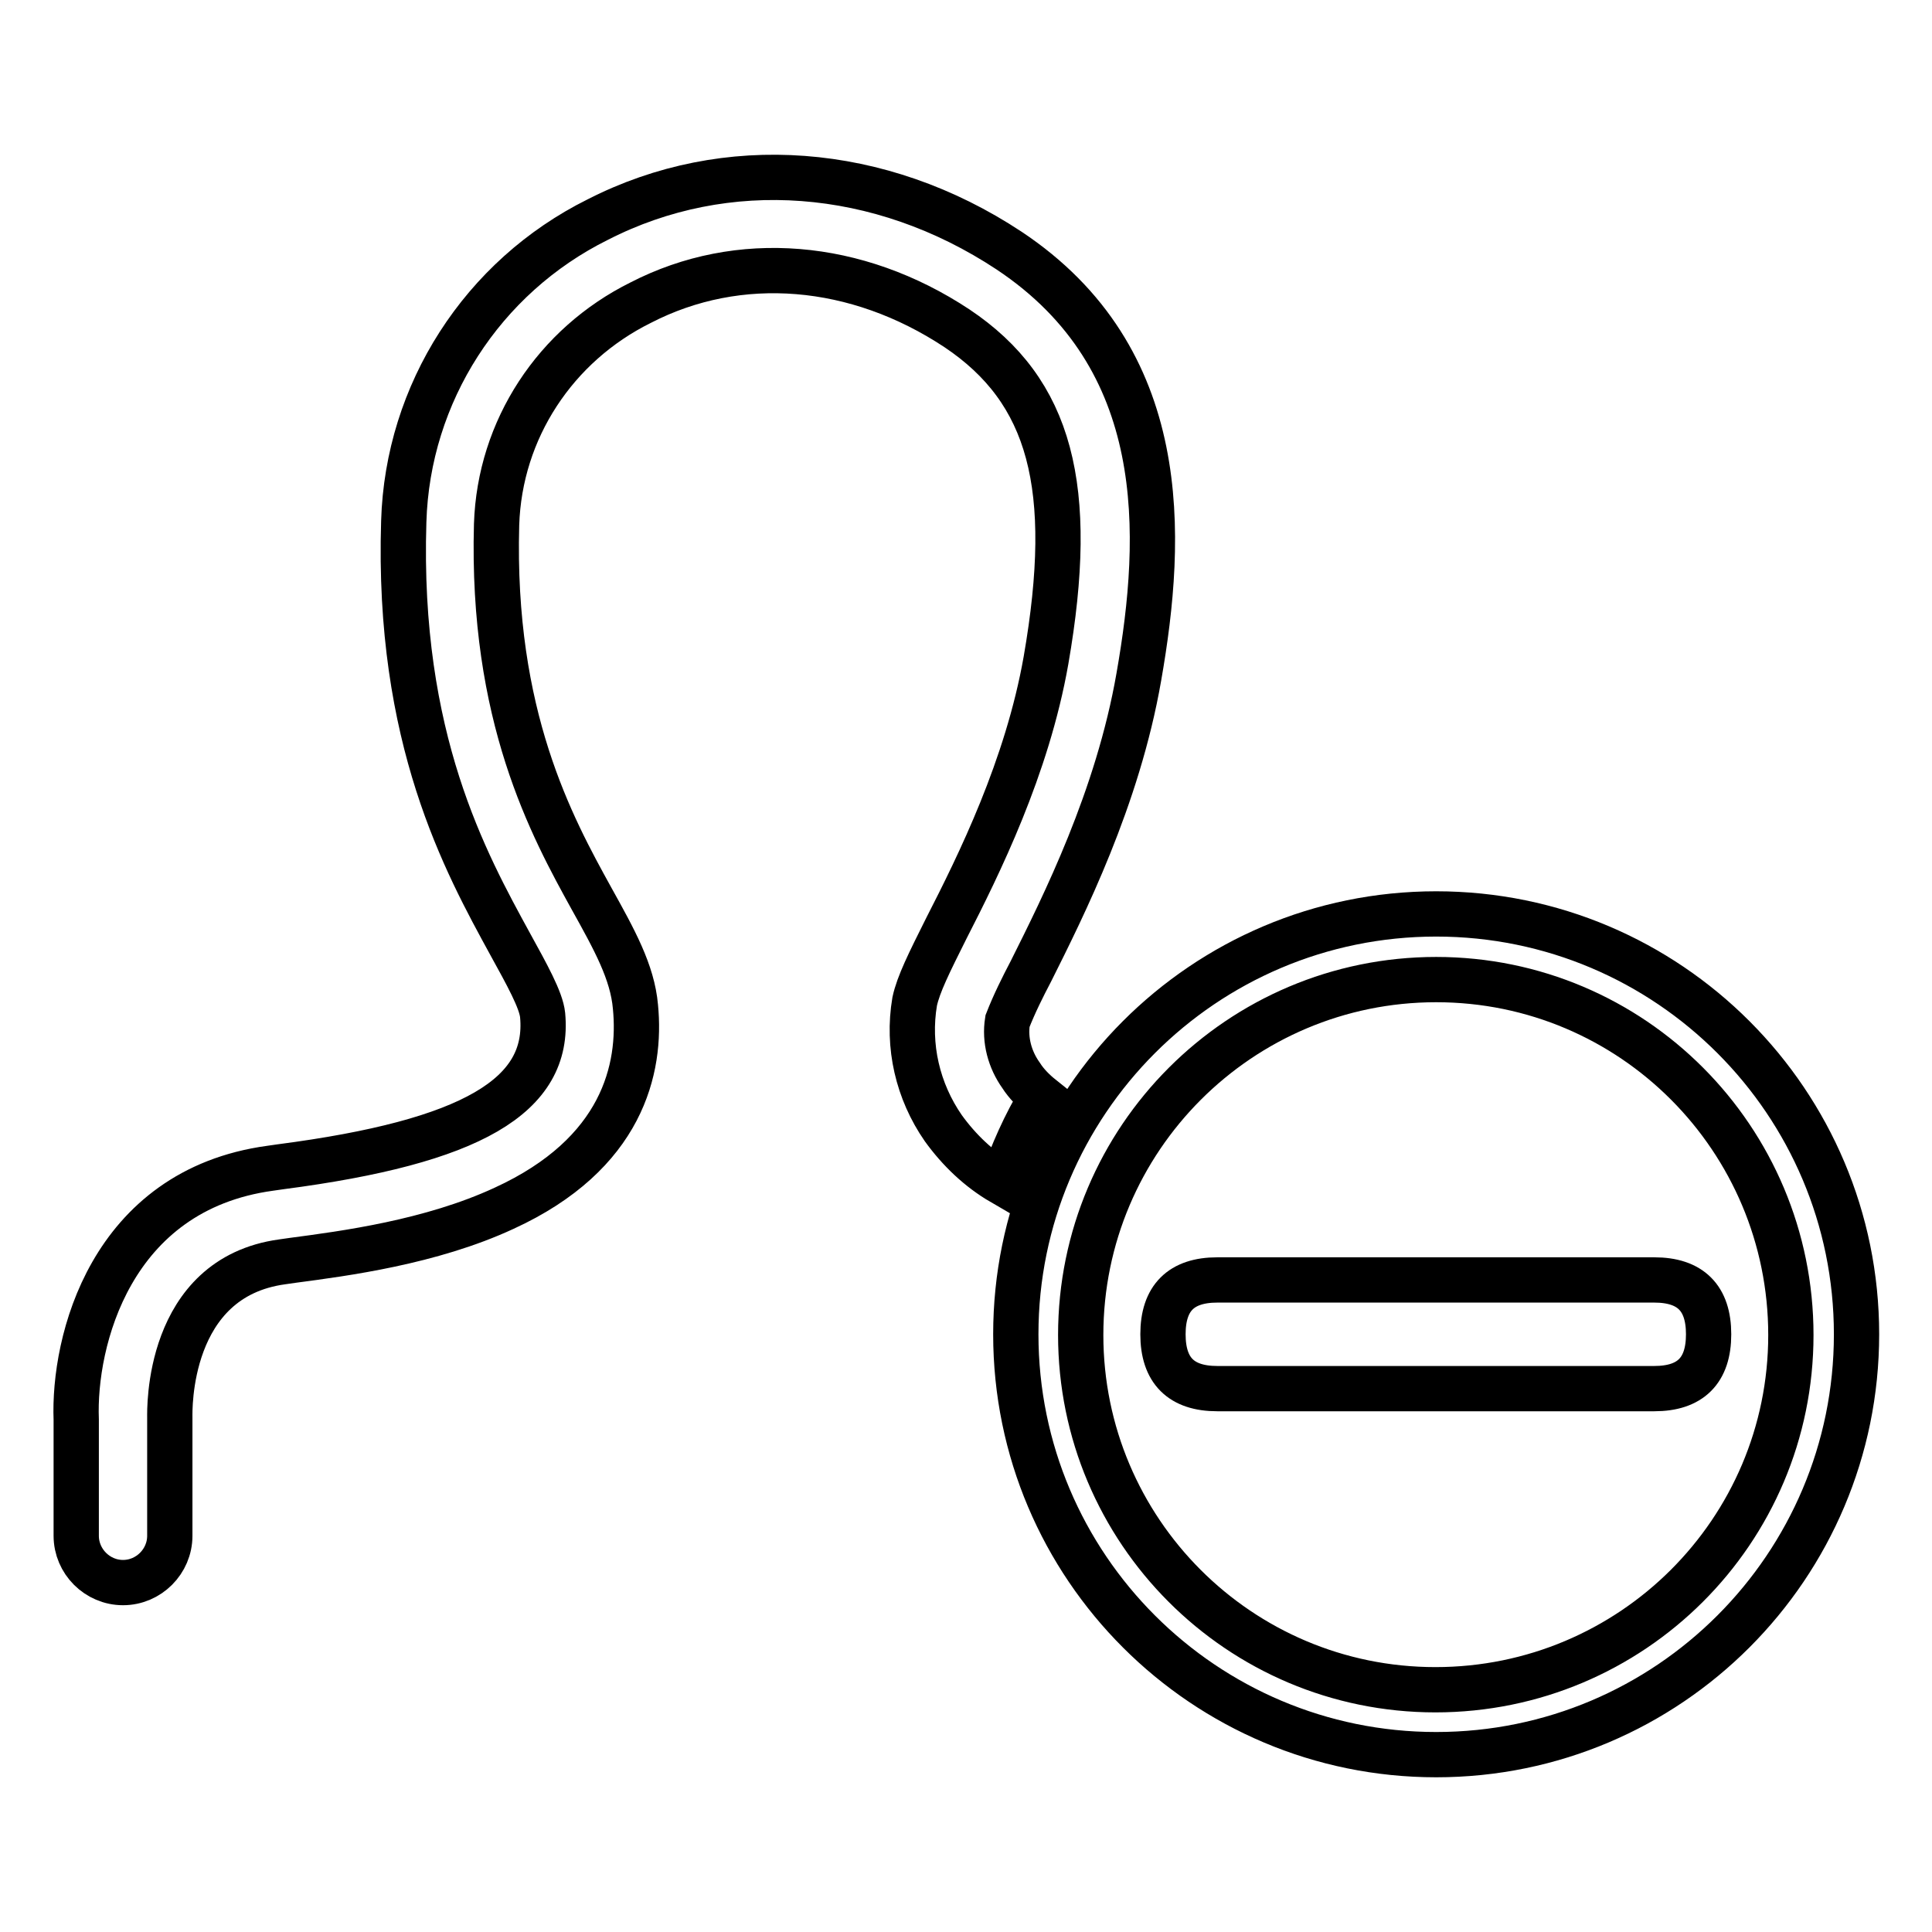
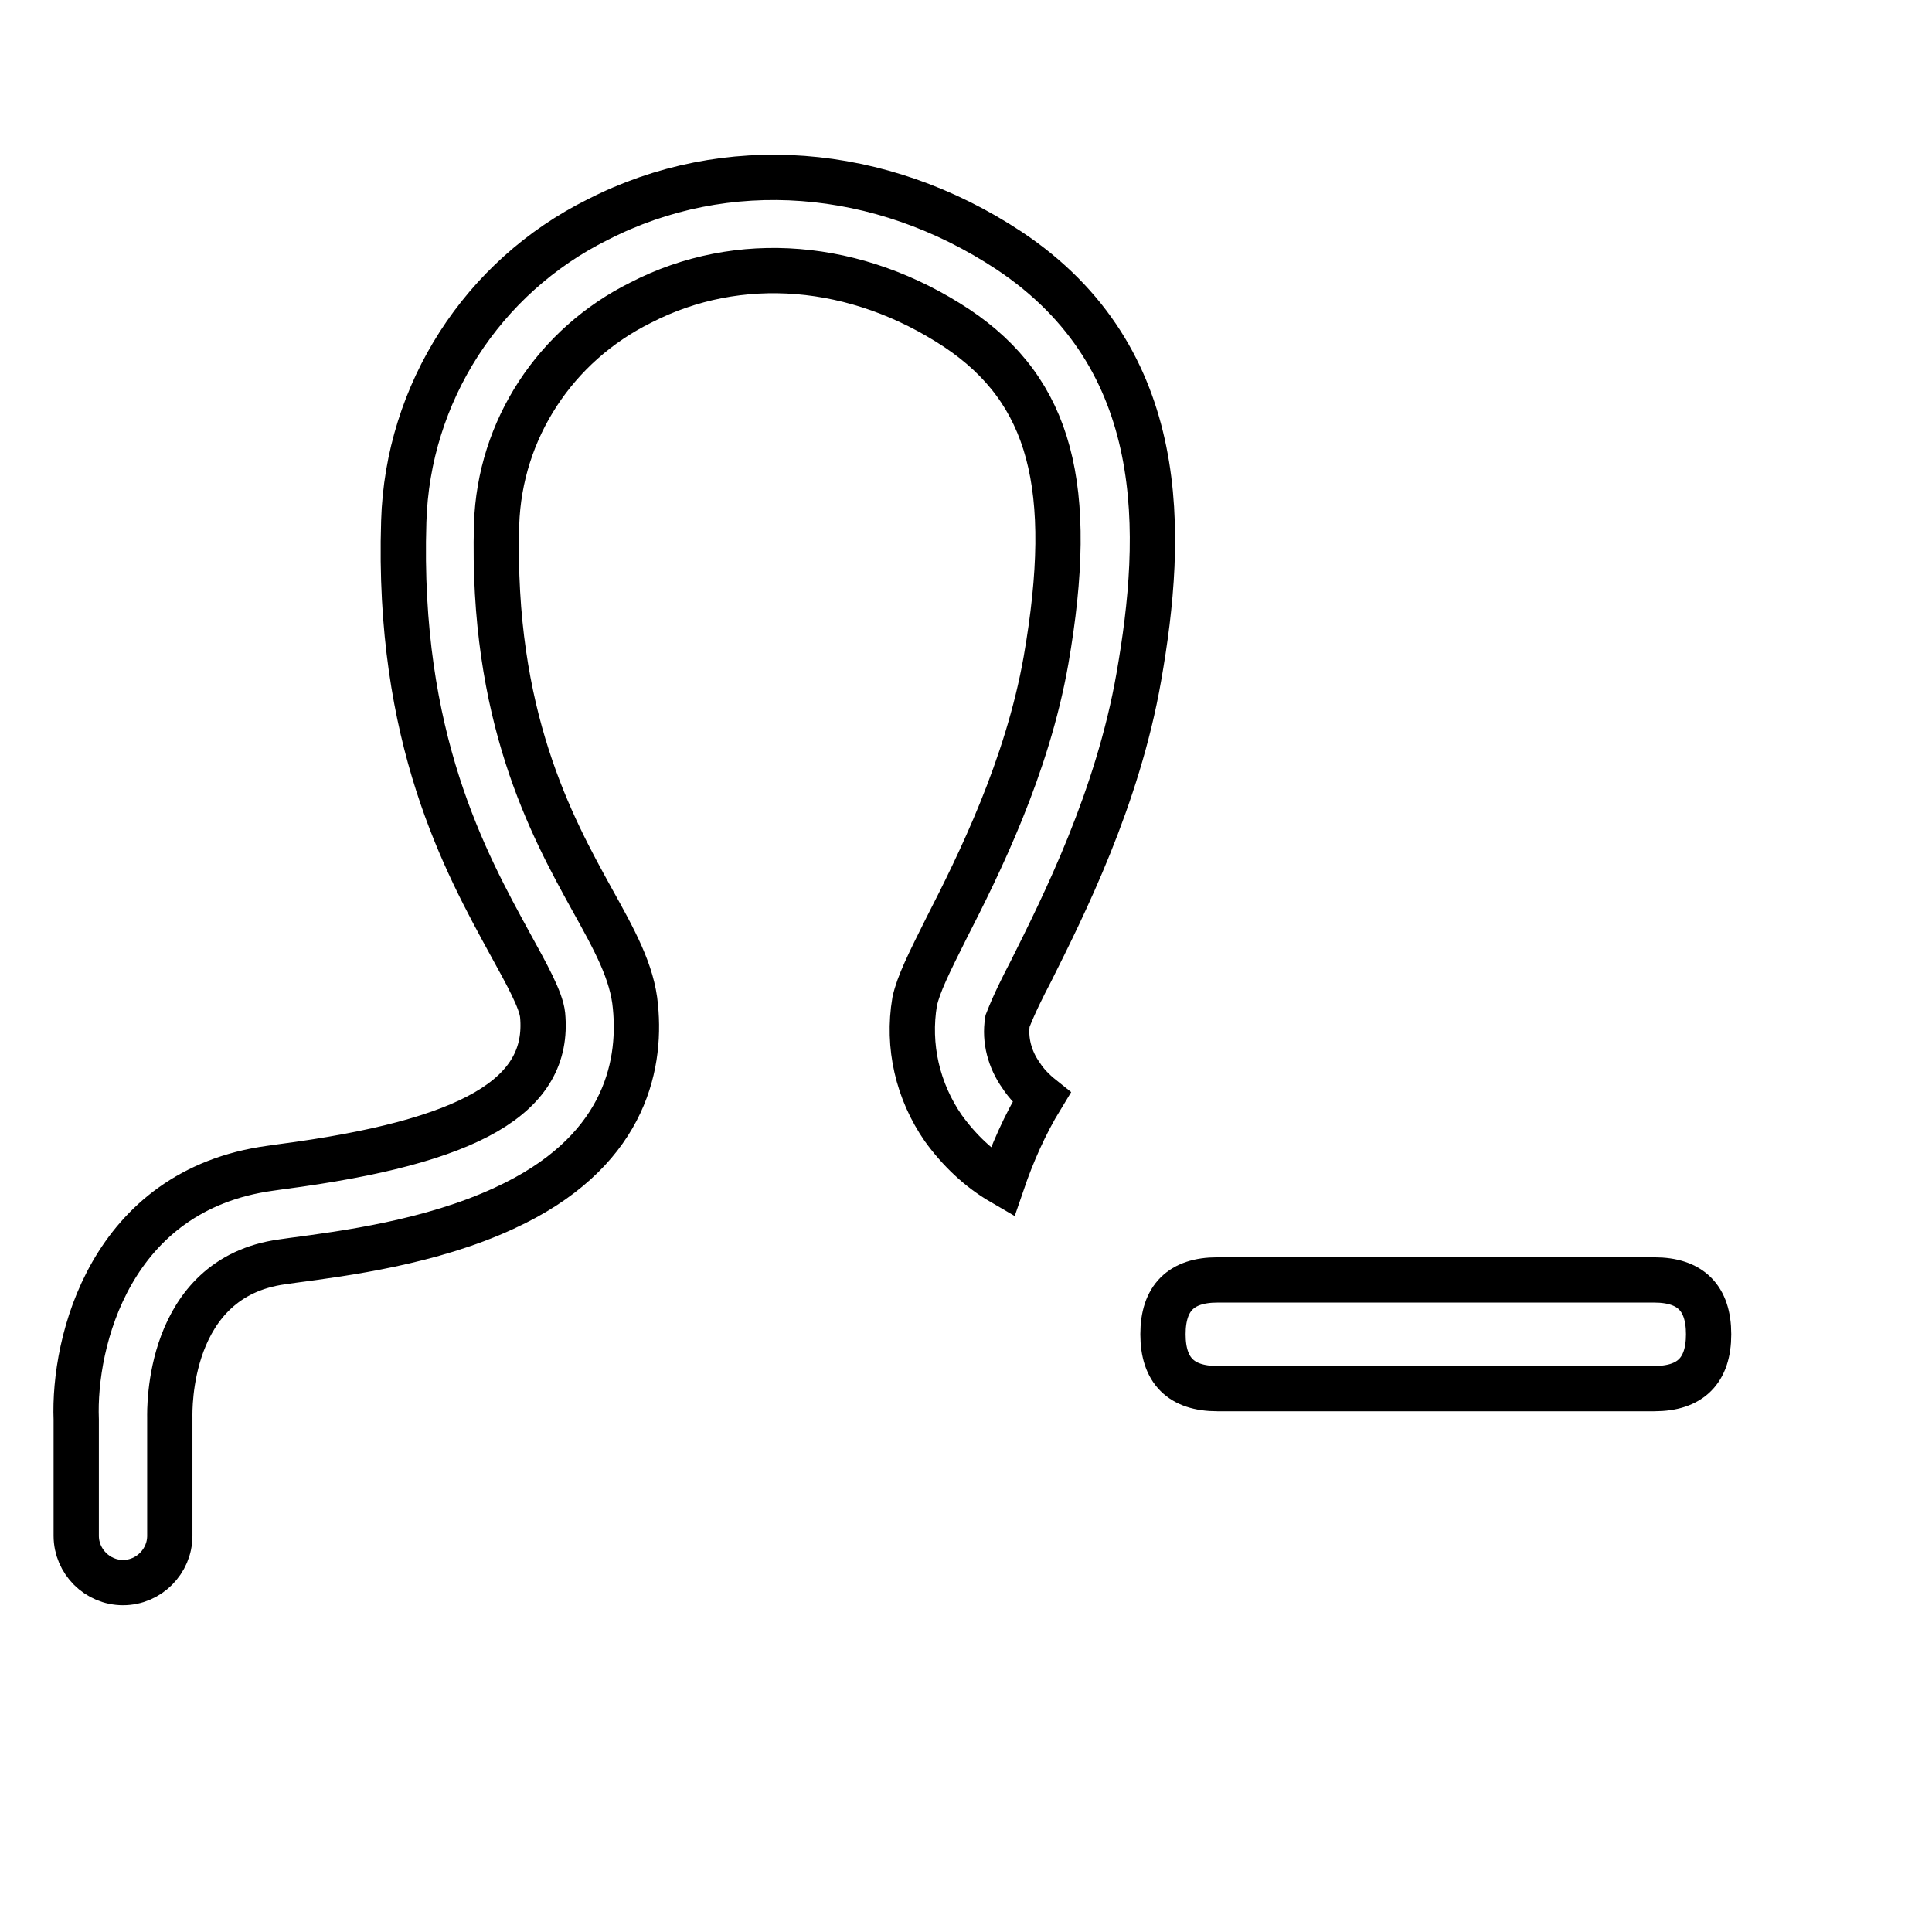
<svg xmlns="http://www.w3.org/2000/svg" version="1.1" x="0px" y="0px" viewBox="0 0 256 256" enable-background="new 0 0 256 256" xml:space="preserve">
  <g>
    <path stroke-width="6" fill-opacity="0" stroke="#000000" d="M138,145.4c-1-0.8-2-1.8-2.7-2.9c-1.5-2.1-2.2-4.7-1.8-7.2c0.9-2.3,2-4.5,3.1-6.6 c4.3-8.6,11.5-22.9,14.3-39c3.3-18.8,4.3-42.2-17.2-56.5c-17.1-11.3-37.5-12.8-54.5-4.1c-15.3,7.6-25.2,23-25.7,40 c-0.9,28.8,8.2,45.2,14.1,56c2.2,4,4.1,7.4,4.3,9.4c1,10.7-9.4,16.8-34.7,20.1l-1.4,0.2c-21.2,2.9-26.1,23-25.7,33.3v15.4 c0,3.4,2.8,6.2,6.2,6.2c3.4,0,6.2-2.8,6.2-6.2l0,0v-15.7c0-0.8-0.5-18.5,14.9-20.6l1.4-0.2c6.8-0.9,18.3-2.4,28-6.9 c15.7-7.2,18.2-18.5,17.4-26.7c-0.4-4.6-2.8-8.9-5.8-14.3c-5.3-9.6-13.3-24.2-12.6-49.6c0.4-12.6,7.8-23.8,19.1-29.4 c13-6.7,28.6-5.4,41.9,3.4c12.4,8.3,15.8,21,11.8,44c-2.5,14.2-8.9,27.1-13.2,35.5c-2.3,4.6-3.7,7.4-4.2,9.7 c-1,5.9,0.4,11.9,3.8,16.8c2.1,2.9,4.7,5.4,7.8,7.2C134.1,152.9,135.8,149,138,145.4L138,145.4z" />
-     <path stroke-width="6" fill-opacity="0" stroke="#000000" d="M190.3,129.8c26,0,47,21.1,47,47.1c0,26-21.1,47-47.1,47c-26,0-47-21.1-47-47 C143.2,150.9,164.3,129.8,190.3,129.8 M190.3,121.1c-30.8,0-55.7,25-55.7,55.7c0,30.8,25,55.7,55.7,55.7c30.8,0,55.7-25,55.7-55.7 C246,146.1,221.1,121.1,190.3,121.1C190.3,121.1,190.3,121.1,190.3,121.1L190.3,121.1z" />
    <path stroke-width="6" fill-opacity="0" stroke="#000000" d="M161.3,169.6h57.9c4.8,0,7.2,2.4,7.2,7.2l0,0c0,4.8-2.4,7.2-7.2,7.2h-57.9c-4.8,0-7.2-2.4-7.2-7.2l0,0 C154.1,172,156.5,169.6,161.3,169.6z" />
  </g>
</svg>